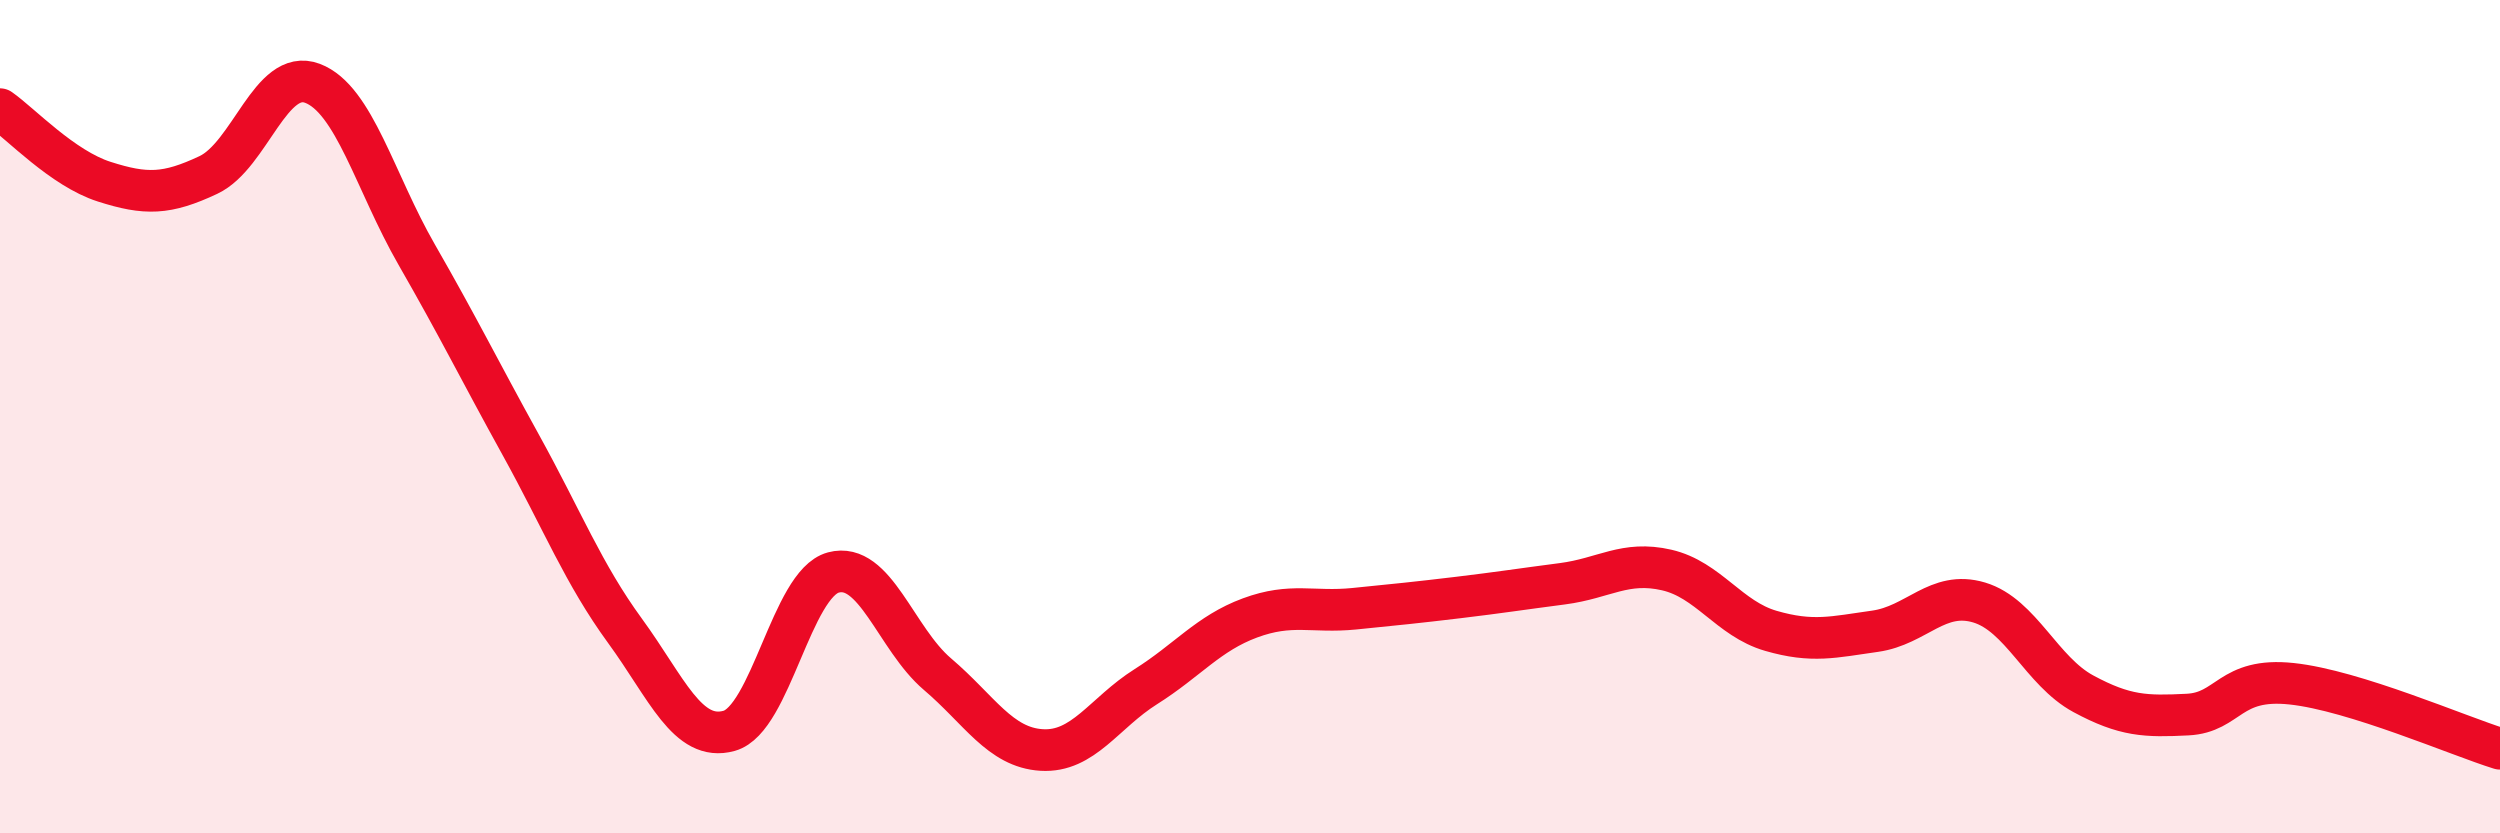
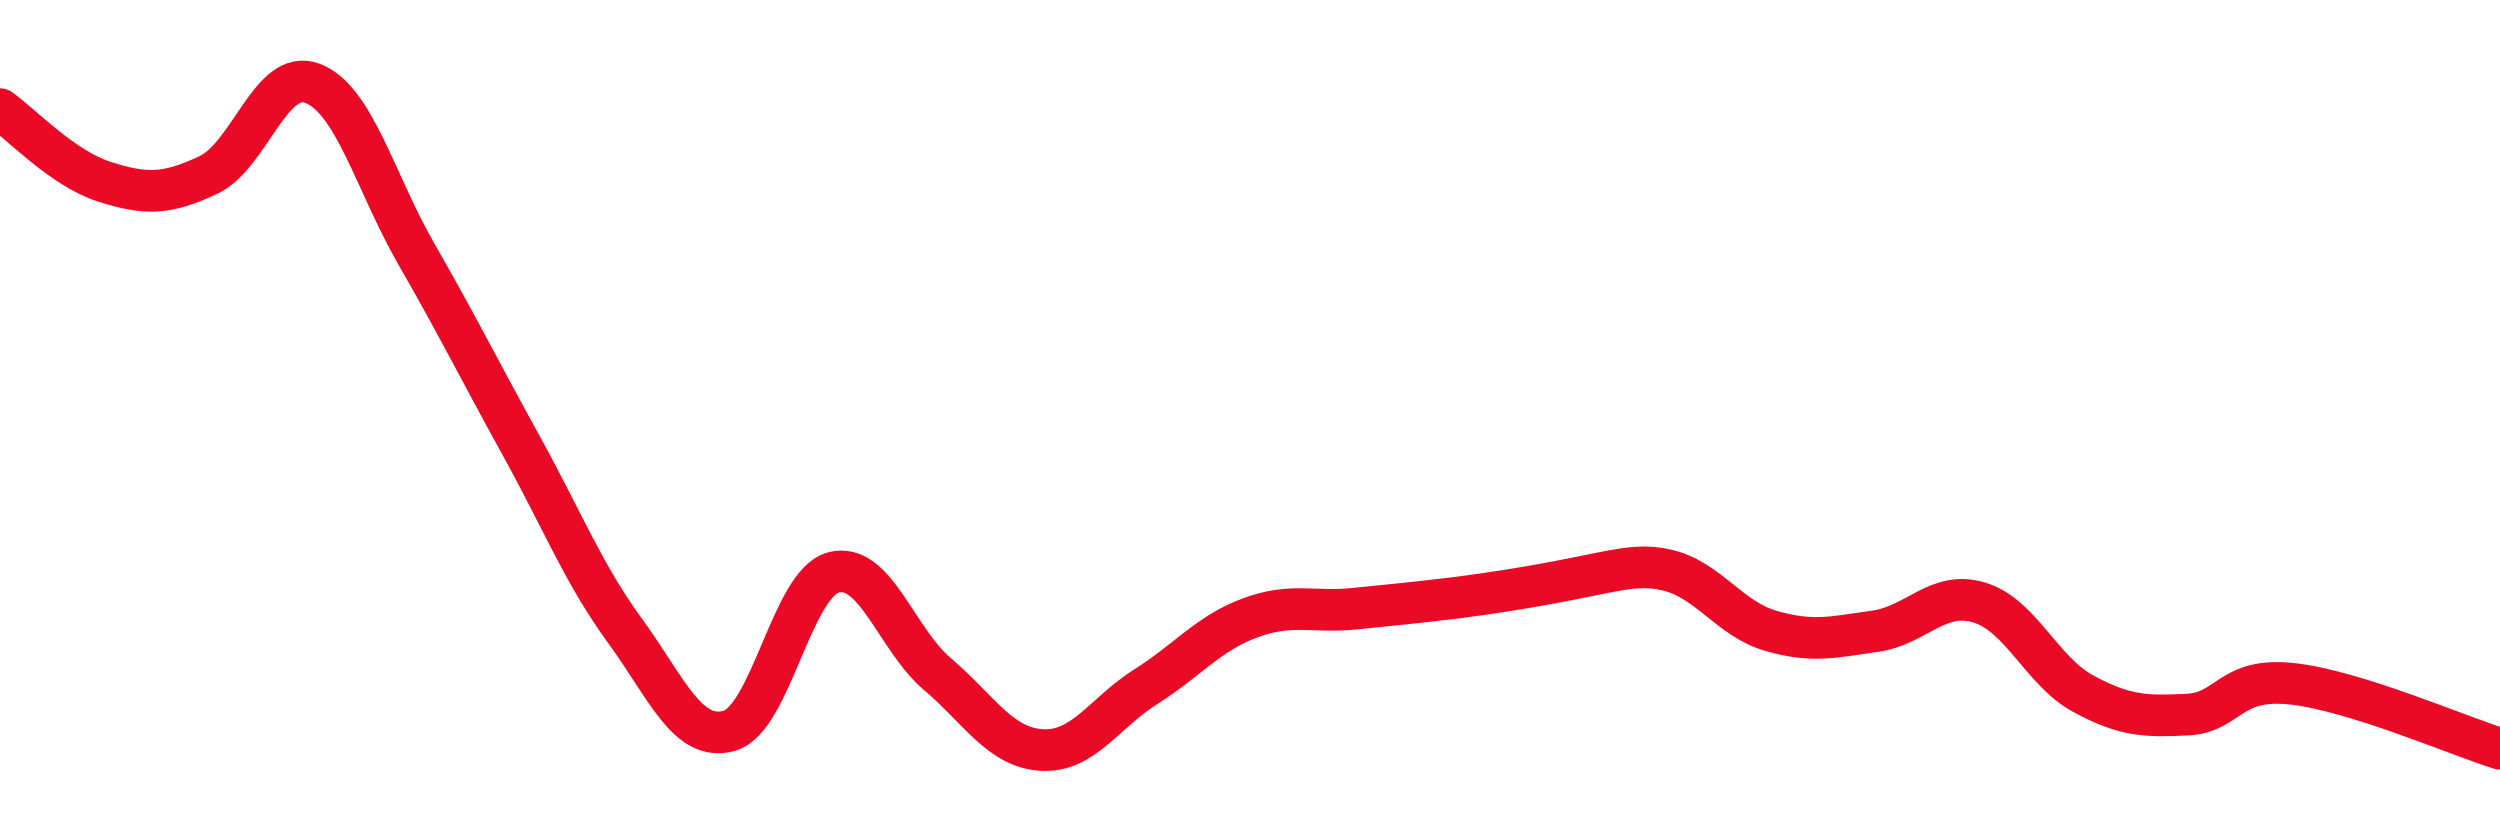
<svg xmlns="http://www.w3.org/2000/svg" width="60" height="20" viewBox="0 0 60 20">
-   <path d="M 0,2.62 C 0.5,2.97 1.5,4.04 2.5,4.36 C 3.5,4.68 4,4.67 5,4.2 C 6,3.73 6.5,1.62 7.5,2 C 8.5,2.38 9,4.37 10,6.11 C 11,7.85 11.5,8.87 12.5,10.68 C 13.5,12.49 14,13.77 15,15.14 C 16,16.51 16.5,17.82 17.5,17.54 C 18.5,17.26 19,14.01 20,13.74 C 21,13.47 21.5,15.33 22.5,16.18 C 23.5,17.03 24,17.94 25,18 C 26,18.06 26.5,17.11 27.5,16.48 C 28.5,15.85 29,15.2 30,14.83 C 31,14.46 31.5,14.71 32.5,14.61 C 33.5,14.51 34,14.46 35,14.34 C 36,14.22 36.5,14.14 37.5,14.01 C 38.5,13.88 39,13.45 40,13.68 C 41,13.91 41.5,14.85 42.5,15.14 C 43.5,15.43 44,15.29 45,15.15 C 46,15.01 46.5,14.16 47.5,14.46 C 48.5,14.76 49,16.11 50,16.65 C 51,17.19 51.5,17.2 52.5,17.15 C 53.5,17.1 53.5,16.25 55,16.41 C 56.5,16.57 59,17.66 60,17.97L60 20L0 20Z" fill="#EB0A25" opacity="0.1" stroke-linecap="round" stroke-linejoin="round" />
-   <path d="M 0,2.62 C 0.5,2.97 1.5,4.04 2.5,4.36 C 3.5,4.68 4,4.67 5,4.2 C 6,3.73 6.5,1.62 7.5,2 C 8.5,2.38 9,4.37 10,6.11 C 11,7.85 11.5,8.87 12.5,10.68 C 13.5,12.49 14,13.77 15,15.14 C 16,16.51 16.5,17.82 17.5,17.54 C 18.5,17.26 19,14.01 20,13.74 C 21,13.47 21.5,15.33 22.5,16.18 C 23.5,17.03 24,17.94 25,18 C 26,18.06 26.5,17.11 27.5,16.48 C 28.5,15.85 29,15.2 30,14.83 C 31,14.46 31.5,14.71 32.5,14.61 C 33.5,14.51 34,14.46 35,14.34 C 36,14.22 36.5,14.14 37.5,14.01 C 38.5,13.88 39,13.45 40,13.68 C 41,13.91 41.5,14.85 42.5,15.14 C 43.5,15.43 44,15.29 45,15.15 C 46,15.01 46.5,14.16 47.5,14.46 C 48.5,14.76 49,16.11 50,16.65 C 51,17.19 51.5,17.2 52.5,17.15 C 53.5,17.1 53.5,16.25 55,16.41 C 56.5,16.57 59,17.66 60,17.97" stroke="#EB0A25" stroke-width="1" fill="none" stroke-linecap="round" stroke-linejoin="round" />
+   <path d="M 0,2.62 C 0.5,2.97 1.5,4.04 2.5,4.36 C 3.5,4.68 4,4.67 5,4.2 C 6,3.73 6.5,1.62 7.5,2 C 8.5,2.38 9,4.37 10,6.11 C 11,7.85 11.5,8.87 12.5,10.68 C 13.5,12.49 14,13.77 15,15.14 C 16,16.51 16.5,17.82 17.5,17.54 C 18.5,17.26 19,14.01 20,13.74 C 21,13.47 21.5,15.33 22.5,16.18 C 23.5,17.03 24,17.94 25,18 C 26,18.06 26.5,17.11 27.5,16.48 C 28.5,15.85 29,15.2 30,14.83 C 31,14.46 31.5,14.71 32.5,14.61 C 33.5,14.51 34,14.46 35,14.34 C 38.5,13.88 39,13.45 40,13.68 C 41,13.91 41.5,14.85 42.5,15.14 C 43.5,15.43 44,15.29 45,15.15 C 46,15.01 46.5,14.16 47.5,14.46 C 48.5,14.76 49,16.11 50,16.65 C 51,17.19 51.5,17.2 52.5,17.15 C 53.5,17.1 53.5,16.25 55,16.41 C 56.5,16.57 59,17.66 60,17.97" stroke="#EB0A25" stroke-width="1" fill="none" stroke-linecap="round" stroke-linejoin="round" />
</svg>